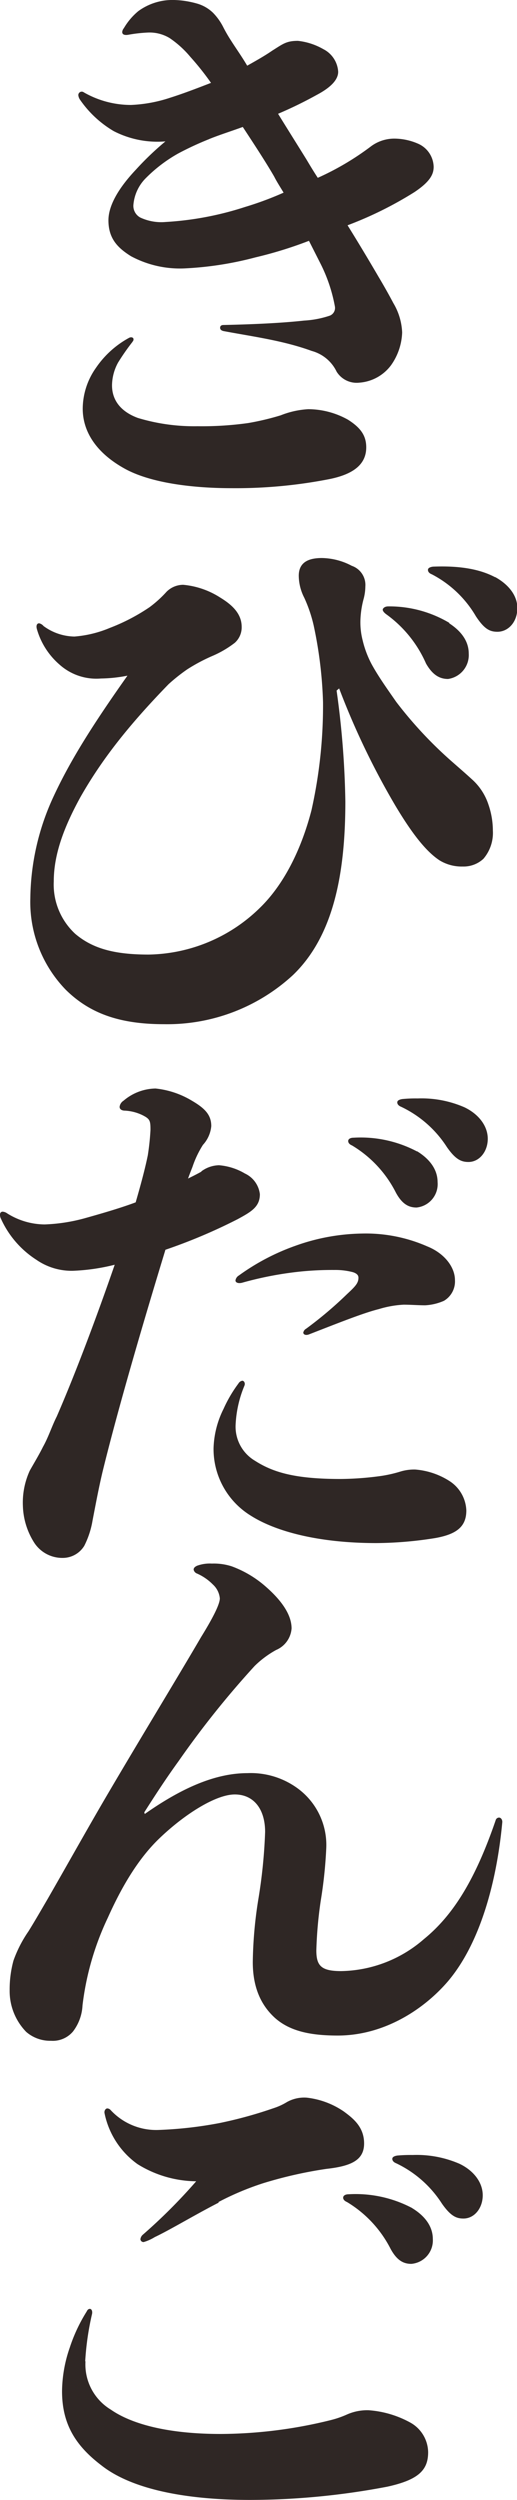
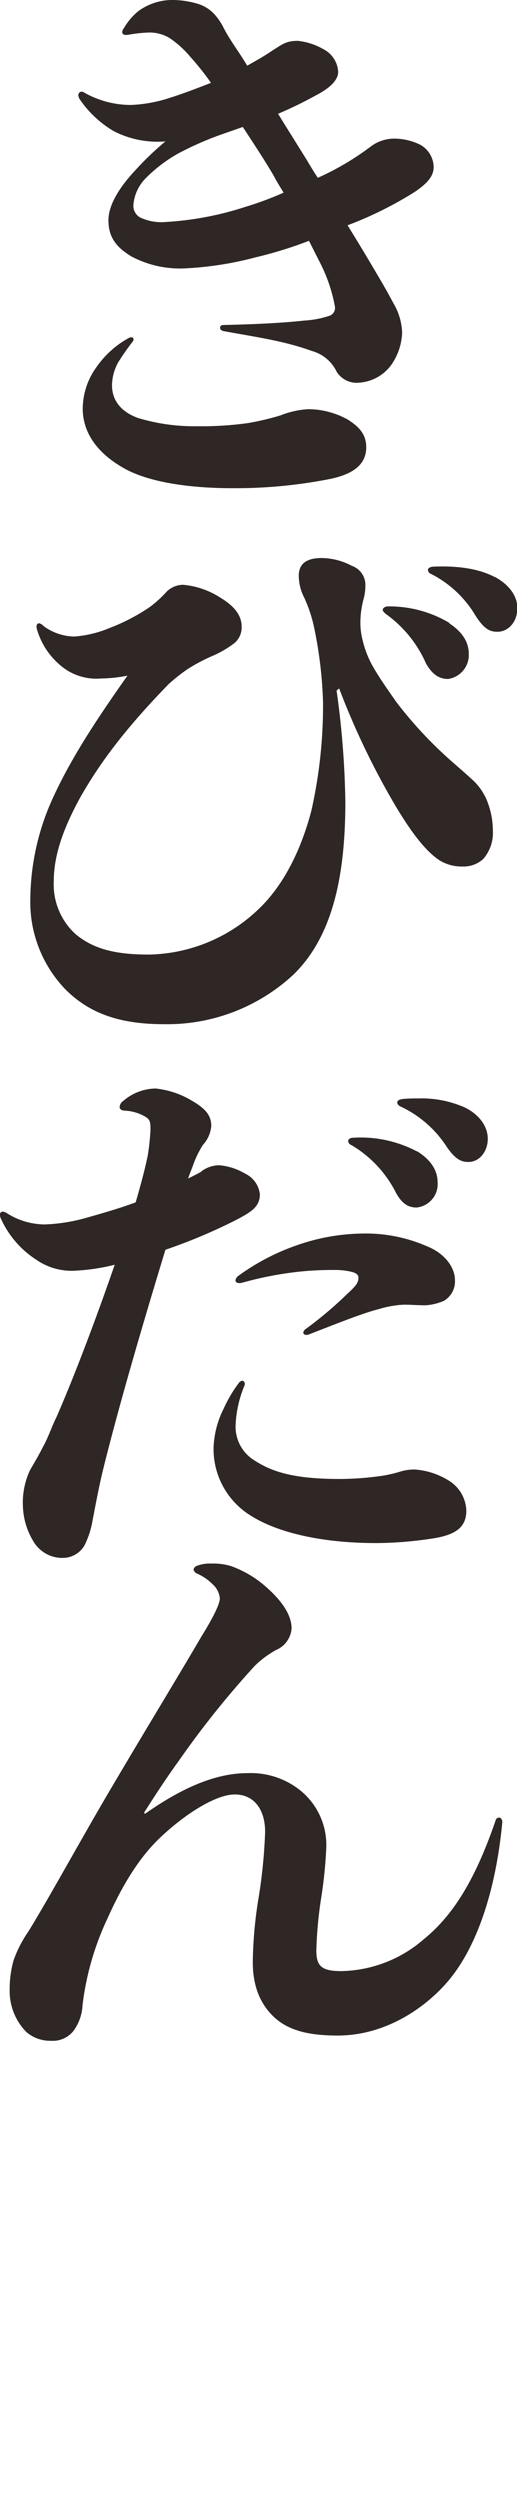
<svg xmlns="http://www.w3.org/2000/svg" viewBox="0 0 75 362.31" width="75" height="362.31">
  <defs>
    <style>.cls-1{fill:#2f2725;}</style>
  </defs>
  <title>img_mv_ttl</title>
  <path class="cls-1" d="M44.82,34.9a59.09,59.09,0,0,1-7.76,2.4,48.81,48.81,0,0,1-10.33,1.6A15,15,0,0,1,19,37.13c-1.92-1.2-3.27-2.55-3.27-5.2,0-2,1.28-4.48,4-7.36A42.39,42.39,0,0,1,24,20.49,13.85,13.85,0,0,1,16.49,19a15.47,15.47,0,0,1-4.89-4.56,1.41,1.41,0,0,1-.24-.65.5.5,0,0,1,.81-.4A13.75,13.75,0,0,0,19,15.21a20.64,20.64,0,0,0,5.69-1.05c2-.63,4.08-1.44,5.92-2.15a40,40,0,0,0-3-3.77,14.49,14.49,0,0,0-3-2.72,5.62,5.62,0,0,0-3.2-.8,21,21,0,0,0-2.8.32c-.49.08-.88,0-.88-.4a1,1,0,0,1,.24-.56A9.28,9.28,0,0,1,20.08,1.6,8.42,8.42,0,0,1,25.29,0a13.42,13.42,0,0,1,3.44.56,5.52,5.52,0,0,1,2.16,1.28,8.33,8.33,0,0,1,1.45,2,21.64,21.64,0,0,0,1.2,2.08c.71,1.12,1.52,2.24,2.32,3.6,1.28-.72,2.56-1.44,3.6-2.16,1.59-1,2.08-1.44,3.76-1.44a9.45,9.45,0,0,1,3.68,1.2,3.94,3.94,0,0,1,2.16,3.28c0,1.12-1,2.24-3.12,3.36a59.45,59.45,0,0,1-5.6,2.73c1.28,2.08,2.64,4.24,4.08,6.56.48.8,1,1.68,1.68,2.72a39.8,39.8,0,0,0,7.61-4.48,5.68,5.68,0,0,1,3.67-1.2,8.7,8.7,0,0,1,3.21.71,3.76,3.76,0,0,1,2.32,3.37c0,1-.4,2.08-2.8,3.68a54,54,0,0,1-9.69,4.8c1.6,2.57,3.13,5.13,4.48,7.44q1.22,2.05,2.17,3.85a9,9,0,0,1,1.27,4.24,8.7,8.7,0,0,1-1.59,4.72,6.3,6.3,0,0,1-4.65,2.56,3.42,3.42,0,0,1-3.27-1.6,5.64,5.64,0,0,0-3.61-3c-4.17-1.52-8.56-2.08-12.8-2.88-.33-.08-.49-.24-.49-.48s.16-.4.49-.4c3.6-.08,8.08-.24,11.69-.64a14.07,14.07,0,0,0,3.75-.72,1.2,1.2,0,0,0,.73-1.28,22.85,22.85,0,0,0-2.17-6.4ZM18,67.87c-4-2.24-6-5.28-6-8.65a10.34,10.34,0,0,1,1.92-5.91A13.75,13.75,0,0,1,18.65,49c.39-.24.72-.08.72.16s-.08.24-.16.4a32.71,32.71,0,0,0-2.09,3,7.05,7.05,0,0,0-.87,3.28c0,2.24,1.36,3.85,3.75,4.73a28.25,28.25,0,0,0,8.65,1.2A48.23,48.23,0,0,0,36,61.31a38.09,38.09,0,0,0,4.72-1.12,12.72,12.72,0,0,1,4-.89,11.89,11.89,0,0,1,5.77,1.53c1.76,1.12,2.64,2.24,2.64,4,0,2.4-1.76,3.92-5.53,4.64a70.57,70.57,0,0,1-14,1.28c-5.52,0-11.77-.72-15.6-2.88m12.32-47.7a44.51,44.51,0,0,0-4.48,2.08,21.19,21.19,0,0,0-4.64,3.52,6.21,6.21,0,0,0-1.84,3.84,1.92,1.92,0,0,0,1,1.92,7.2,7.2,0,0,0,3.68.64A45.61,45.61,0,0,0,35.53,30a47.24,47.24,0,0,0,5.61-2.08c-.48-.8-1-1.6-1.36-2.32-1.2-2.08-2.88-4.64-4.56-7.2-1.76.64-3.53,1.2-4.89,1.76" />
  <path class="cls-1" d="M48.83,100.08a128.26,128.26,0,0,1,1.27,16.09c0,10.57-1.76,19.53-7.6,25.14a26.91,26.91,0,0,1-18.73,7.12c-6.49,0-10.8-1.6-14.24-5A18.25,18.25,0,0,1,4.4,130.18a35.78,35.78,0,0,1,3.36-14.73c2.41-5.2,5.68-10.4,10.73-17.53a21,21,0,0,1-3.84.41,8,8,0,0,1-6-2,10.67,10.67,0,0,1-3.29-5.13c-.16-.55,0-.87.32-.87a1.17,1.17,0,0,1,.64.4,7.76,7.76,0,0,0,4.48,1.52A16.56,16.56,0,0,0,15.93,91a28.19,28.19,0,0,0,5.76-3,16.8,16.8,0,0,0,2.48-2.25,3.44,3.44,0,0,1,2.4-1,11.93,11.93,0,0,1,5.36,1.84c1.45.89,3.13,2.17,3.13,4.25a3,3,0,0,1-1,2.32,14.88,14.88,0,0,1-3.29,1.92,25.67,25.67,0,0,0-3.6,1.92,26,26,0,0,0-2.72,2.16c-5.76,5.93-9.68,10.89-12.81,16.41-2.23,4.08-3.84,8.09-3.84,12.17a9.73,9.73,0,0,0,3.12,7.6c2.56,2.17,5.77,3,10.65,3a23.56,23.56,0,0,0,16.17-6.81c3.36-3.28,5.92-8.24,7.44-14.09a69.33,69.33,0,0,0,1.68-15.69,61.12,61.12,0,0,0-1.36-11.12,20.53,20.53,0,0,0-1.36-4,7.08,7.08,0,0,1-.8-3.19c0-2.17,1.76-2.57,3.36-2.57a9.53,9.53,0,0,1,4.33,1.13A2.93,2.93,0,0,1,53,85a7.2,7.2,0,0,1-.24,1.76,13.51,13.51,0,0,0-.47,3,10.41,10.41,0,0,0,.31,3,14.59,14.59,0,0,0,1.28,3.44c1,1.84,2.33,3.69,3.6,5.52a59.74,59.74,0,0,0,8.17,8.73c1,.88,1.84,1.6,2.8,2.48a8.43,8.43,0,0,1,2.41,3.68,11.6,11.6,0,0,1,.64,3.77,5.77,5.77,0,0,1-1.37,4.08,4.22,4.22,0,0,1-3,1.12,6.15,6.15,0,0,1-3.36-.89c-2.08-1.36-4.16-4.16-6.41-7.92a110.78,110.78,0,0,1-8.16-17Zm16.32-9.76C67,91.52,68,93,68,94.72A3.5,3.5,0,0,1,65,98.4c-1.2,0-2.24-.56-3.2-2.24A17.38,17.38,0,0,0,56,89c-.33-.25-.48-.48-.48-.64s.24-.48.8-.48a17,17,0,0,1,8.88,2.4m6.65-6.64c2,1.11,3.2,2.72,3.2,4.48,0,2.08-1.36,3.44-2.89,3.44-1.12,0-1.91-.41-3.12-2.24a15.86,15.86,0,0,0-6.4-6.09c-.4-.15-.56-.4-.56-.64s.24-.4.72-.47c4.24-.17,7,.47,9,1.52" />
  <path class="cls-1" d="M29.22,169.75a4.45,4.45,0,0,1,2.55-.88,8.77,8.77,0,0,1,3.76,1.2,3.79,3.79,0,0,1,2.17,3c0,1.85-1.29,2.56-3.21,3.61A79.12,79.12,0,0,1,24,181.12c-2.88,9.44-6.73,22.41-9.12,32.17-.57,2.4-1,4.73-1.45,7.05a12.73,12.73,0,0,1-1.2,3.68,3.66,3.66,0,0,1-3.12,1.76A4.86,4.86,0,0,1,5,223.63a10.47,10.47,0,0,1-1.68-5.37,11.13,11.13,0,0,1,1-5.13c.56-1,1.36-2.32,1.91-3.44.81-1.44,1.29-3,2-4.4,2.72-6.24,5.84-14.57,8.41-22a29.06,29.06,0,0,1-6.09.88,9,9,0,0,1-5.28-1.6,13.85,13.85,0,0,1-5.12-5.92,1.48,1.48,0,0,1-.16-.56c0-.32.16-.49.4-.49a1.28,1.28,0,0,1,.64.24,10.35,10.35,0,0,0,5.44,1.61,25.19,25.19,0,0,0,5.76-.88c2.32-.65,5.12-1.45,7.45-2.32.72-2.48,1.35-4.81,1.76-6.81a36.26,36.26,0,0,0,.39-3.68c0-1.36-.07-1.6-1.19-2.16a6.64,6.64,0,0,0-2.49-.64c-.55,0-.8-.24-.8-.56a1.23,1.23,0,0,1,.57-.88,7.33,7.33,0,0,1,4.64-1.77,12.76,12.76,0,0,1,5.28,1.77c1.92,1.12,2.81,2.08,2.81,3.68a4.63,4.63,0,0,1-1.21,2.72,14.52,14.52,0,0,0-1.52,3.2c-.16.41-.4,1-.64,1.68.64-.32,1.29-.64,1.93-1M55,213.94a18.89,18.89,0,0,0,3-.65,6.85,6.85,0,0,1,2.24-.32,10.77,10.77,0,0,1,5,1.69,5.31,5.31,0,0,1,2.41,4.24c0,2.32-1.37,3.44-4.49,4a55.63,55.63,0,0,1-8.57.73c-8.4,0-14.64-1.69-18.25-4a11.33,11.33,0,0,1-5.36-9.77,13.56,13.56,0,0,1,1.45-5.68,19.4,19.4,0,0,1,2.16-3.68.81.81,0,0,1,.56-.4c.23,0,.47.32.31.72a16.61,16.61,0,0,0-1.28,5.68,5.74,5.74,0,0,0,2.81,5.2c2.64,1.69,5.84,2.64,12.41,2.64a45,45,0,0,0,5.52-.39M44,193.12a.79.79,0,0,1,.4-.55,56.48,56.48,0,0,0,5.92-5c1.2-1.12,1.68-1.6,1.68-2.4,0-.4-.31-.64-.8-.8a10.09,10.09,0,0,0-2.72-.32,45.74,45.74,0,0,0-5,.24,50.43,50.43,0,0,0-8.32,1.6c-.57.16-1,0-1-.32a1,1,0,0,1,.49-.72,32.38,32.38,0,0,1,8.24-4.32,29.79,29.79,0,0,1,9.61-1.76A22.17,22.17,0,0,1,62,180.64c2.48,1,4,3,4,4.88a3.26,3.26,0,0,1-1.6,3,7.74,7.74,0,0,1-2.72.65c-1,0-2.08-.09-3.13-.09a14.86,14.86,0,0,0-3.59.64c-2.25.56-5.85,2-10.17,3.68-.48.16-.8,0-.8-.32m16.49-26.25c1.84,1.12,3,2.65,3,4.48A3.41,3.41,0,0,1,60.43,175c-1.12,0-2.09-.48-3-2.16A16.79,16.79,0,0,0,51.06,166c-.39-.16-.55-.4-.55-.64s.23-.48.8-.48a17.48,17.48,0,0,1,9.2,2m.08-7.69a15.56,15.56,0,0,1,6.8,1.29c2.08,1,3.37,2.72,3.37,4.56s-1.21,3.36-2.8,3.36c-1,0-1.85-.32-3.13-2.16a16.05,16.05,0,0,0-6.64-5.84c-.4-.16-.56-.4-.56-.64s.24-.4.71-.48a19.49,19.49,0,0,1,2.25-.09" />
  <path class="cls-1" d="M21,262.89c5.12-3.6,10.08-5.92,14.89-5.92a11.49,11.49,0,0,1,7.44,2.32,10.17,10.17,0,0,1,4,8.56,65,65,0,0,1-.8,7.61,60,60,0,0,0-.64,7.2c0,2.24.72,3,3.61,3a18.72,18.72,0,0,0,12-4.64c4.33-3.52,7.52-8.81,10.4-17.21a.52.52,0,0,1,.49-.4c.24,0,.48.24.48.64-.8,8.65-3.21,17.61-7.93,23.14C61.31,291.39,55.55,295,49,295c-3.77,0-6.89-.56-9.13-2.57-1.84-1.68-3.2-4.16-3.2-8.08a61.58,61.58,0,0,1,.79-9,75.73,75.73,0,0,0,1-9.85c0-3.36-1.68-5.44-4.4-5.44s-7.21,2.8-10.89,6.32c-3.28,3.12-5.69,7.45-7.52,11.53a40.72,40.72,0,0,0-3.68,12.72,6.76,6.76,0,0,1-1.37,3.77,3.83,3.83,0,0,1-3.2,1.36,5.31,5.31,0,0,1-3.6-1.29,8.49,8.49,0,0,1-2.4-6.07,15.85,15.85,0,0,1,.55-4.25,18,18,0,0,1,2.17-4.24c.8-1.28,1.68-2.8,2.8-4.72,3.36-5.85,6.17-10.89,8.81-15.37,4.8-8.17,10.08-16.81,13.44-22.57,1.44-2.33,2.72-4.65,2.72-5.61a3.11,3.11,0,0,0-1-2,7.47,7.47,0,0,0-2.32-1.6.76.76,0,0,1-.48-.56c0-.24.16-.4.48-.56a5.37,5.37,0,0,1,2.17-.32,8.41,8.41,0,0,1,2.88.4,15.63,15.63,0,0,1,5,3c1.83,1.61,3.68,3.76,3.68,6a3.68,3.68,0,0,1-2.24,3.12,14.19,14.19,0,0,0-3.12,2.32A133.39,133.39,0,0,0,25.93,255.2c-1.92,2.65-3.52,5.13-5,7.45Z" />
-   <path class="cls-1" d="M12.4,342.22a7.65,7.65,0,0,0,3.69,7c2.64,1.84,7.6,3.52,15.93,3.52a67.23,67.23,0,0,0,15.92-2,14,14,0,0,0,2.32-.79,7.27,7.27,0,0,1,3.21-.65,14.7,14.7,0,0,1,6,1.76,5,5,0,0,1,2.64,4.32c0,2.57-1.36,4-5.92,5a107,107,0,0,1-19.85,1.92c-10.33,0-17.61-1.84-21.62-5C11,354.47,9,351.35,9,346.54a19.77,19.77,0,0,1,1.12-6.32A23.6,23.6,0,0,1,12.57,335c.15-.32.31-.39.48-.39s.39.23.31.71a40.82,40.82,0,0,0-1,6.89m19.37-23c-3.44,1.76-7,3.92-9.28,5a6.65,6.65,0,0,1-1.6.72.45.45,0,0,1-.48-.4,1,1,0,0,1,.32-.64,79.06,79.06,0,0,0,7.77-7.77,16.37,16.37,0,0,1-8.5-2.48,12,12,0,0,1-4.79-7.36c-.09-.4.16-.72.4-.72a.69.69,0,0,1,.48.24,9,9,0,0,0,7,2.88,58.09,58.09,0,0,0,8.8-1,61.67,61.67,0,0,0,7.85-2.16,8.81,8.81,0,0,0,1.92-.88,5.13,5.13,0,0,1,2.88-.64,11.87,11.87,0,0,1,5.37,2c1.36,1,2.95,2.24,2.95,4.64s-1.84,3.28-5.44,3.68a61.37,61.37,0,0,0-9.2,2.08,40.78,40.78,0,0,0-6.49,2.73m28.1.88c1.84,1.12,3,2.64,3,4.48a3.41,3.41,0,0,1-3.12,3.6c-1.12,0-2.08-.48-3-2.16a16.84,16.84,0,0,0-6.33-6.8c-.4-.17-.56-.4-.56-.64s.24-.49.81-.49a17.57,17.57,0,0,1,9.2,2m.08-7.69a15.57,15.57,0,0,1,6.8,1.28c2.08,1,3.36,2.72,3.36,4.56s-1.19,3.37-2.8,3.37c-1,0-1.83-.32-3.12-2.16a16.08,16.08,0,0,0-6.64-5.85c-.4-.16-.56-.4-.56-.64s.24-.4.72-.48a21.62,21.62,0,0,1,2.24-.08" />
</svg>